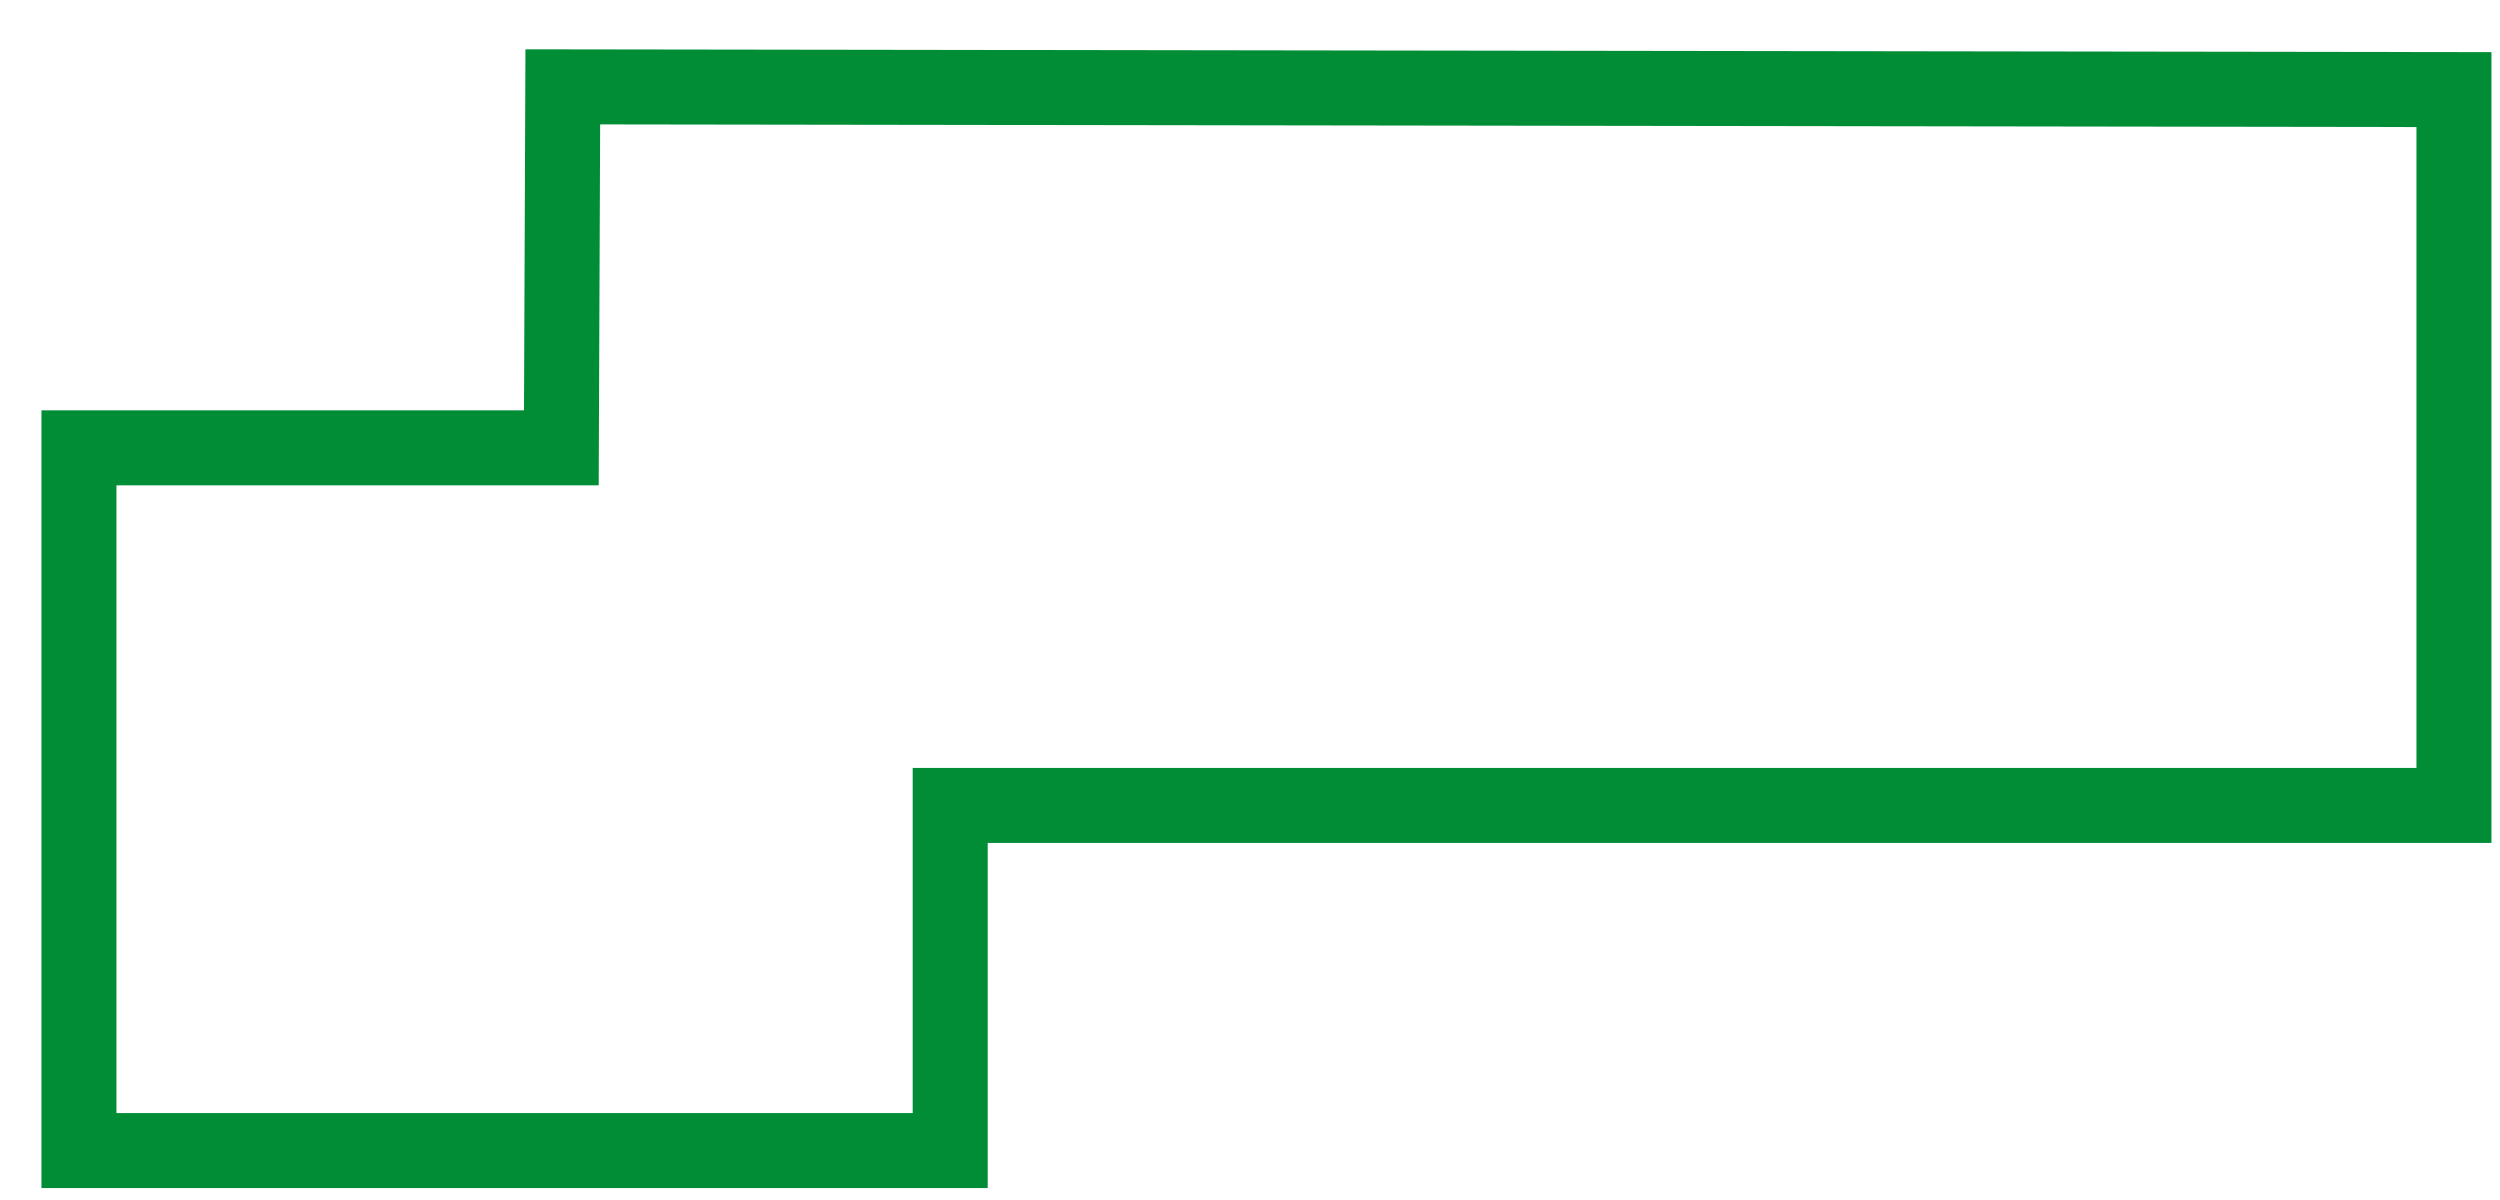
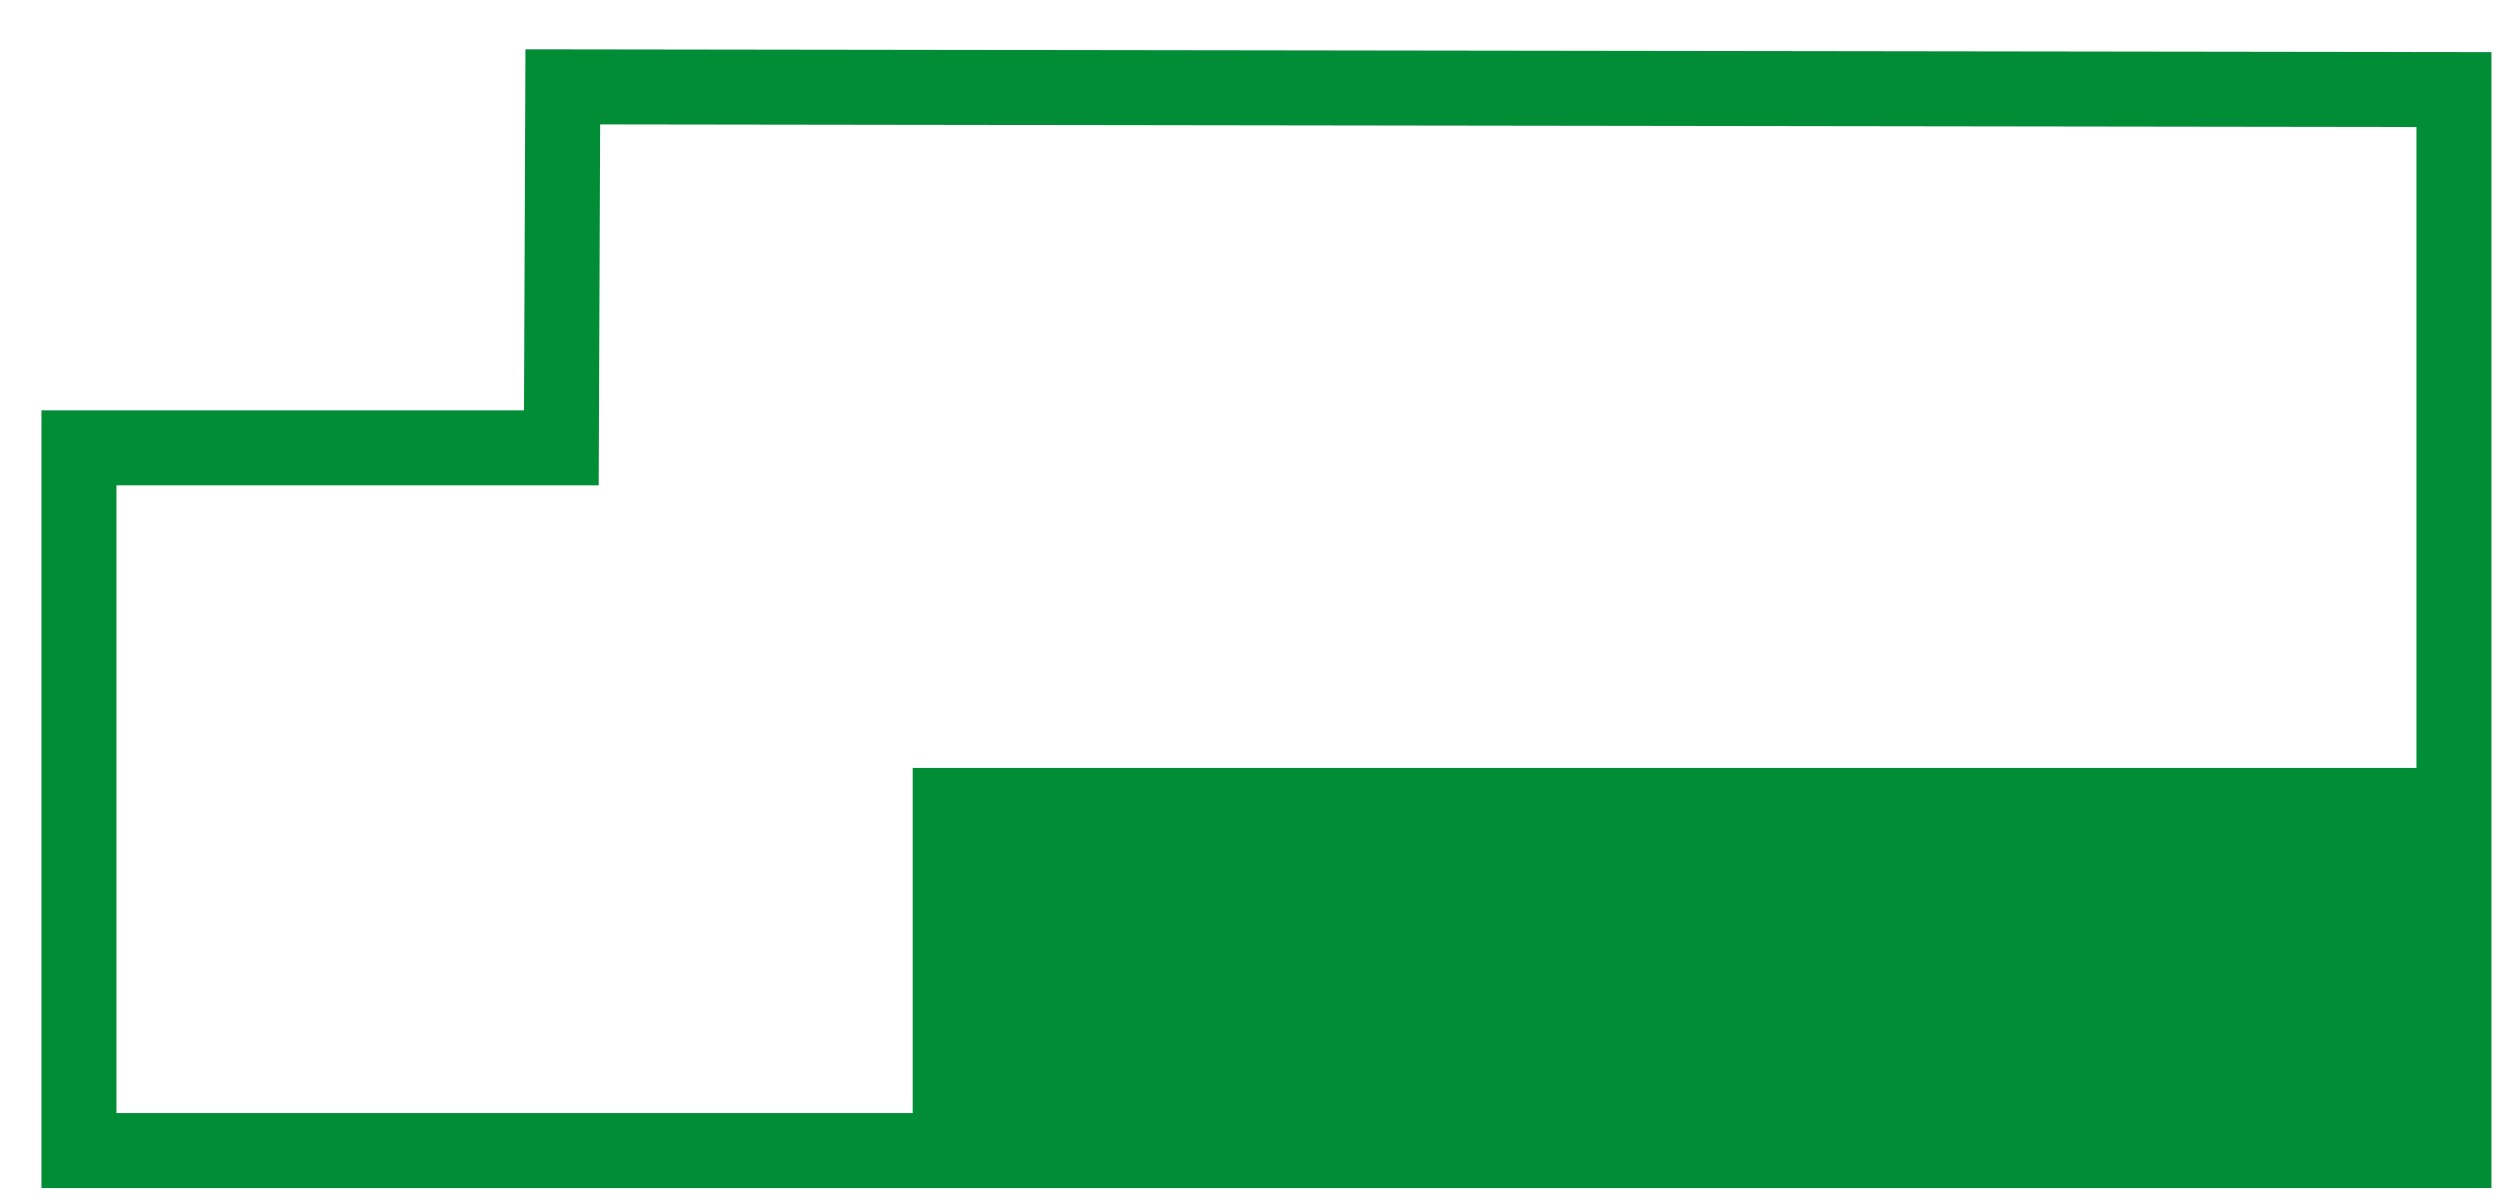
<svg xmlns="http://www.w3.org/2000/svg" width="50" height="24" viewBox="0 0 50 24" fill="none">
-   <path fill-rule="evenodd" clip-rule="evenodd" d="M11.974 9.706H2.329V22.261H18.254V15.359H48.329V2.541L12.003 2.488L11.974 9.706ZM49.829 1.043L10.509 0.986L10.48 8.206H0.829V23.761H19.754V16.859H49.829V1.043Z" fill="#008D36" />
+   <path fill-rule="evenodd" clip-rule="evenodd" d="M11.974 9.706H2.329V22.261H18.254V15.359H48.329V2.541L12.003 2.488L11.974 9.706ZM49.829 1.043L10.509 0.986L10.48 8.206H0.829V23.761H19.754H49.829V1.043Z" fill="#008D36" />
</svg>